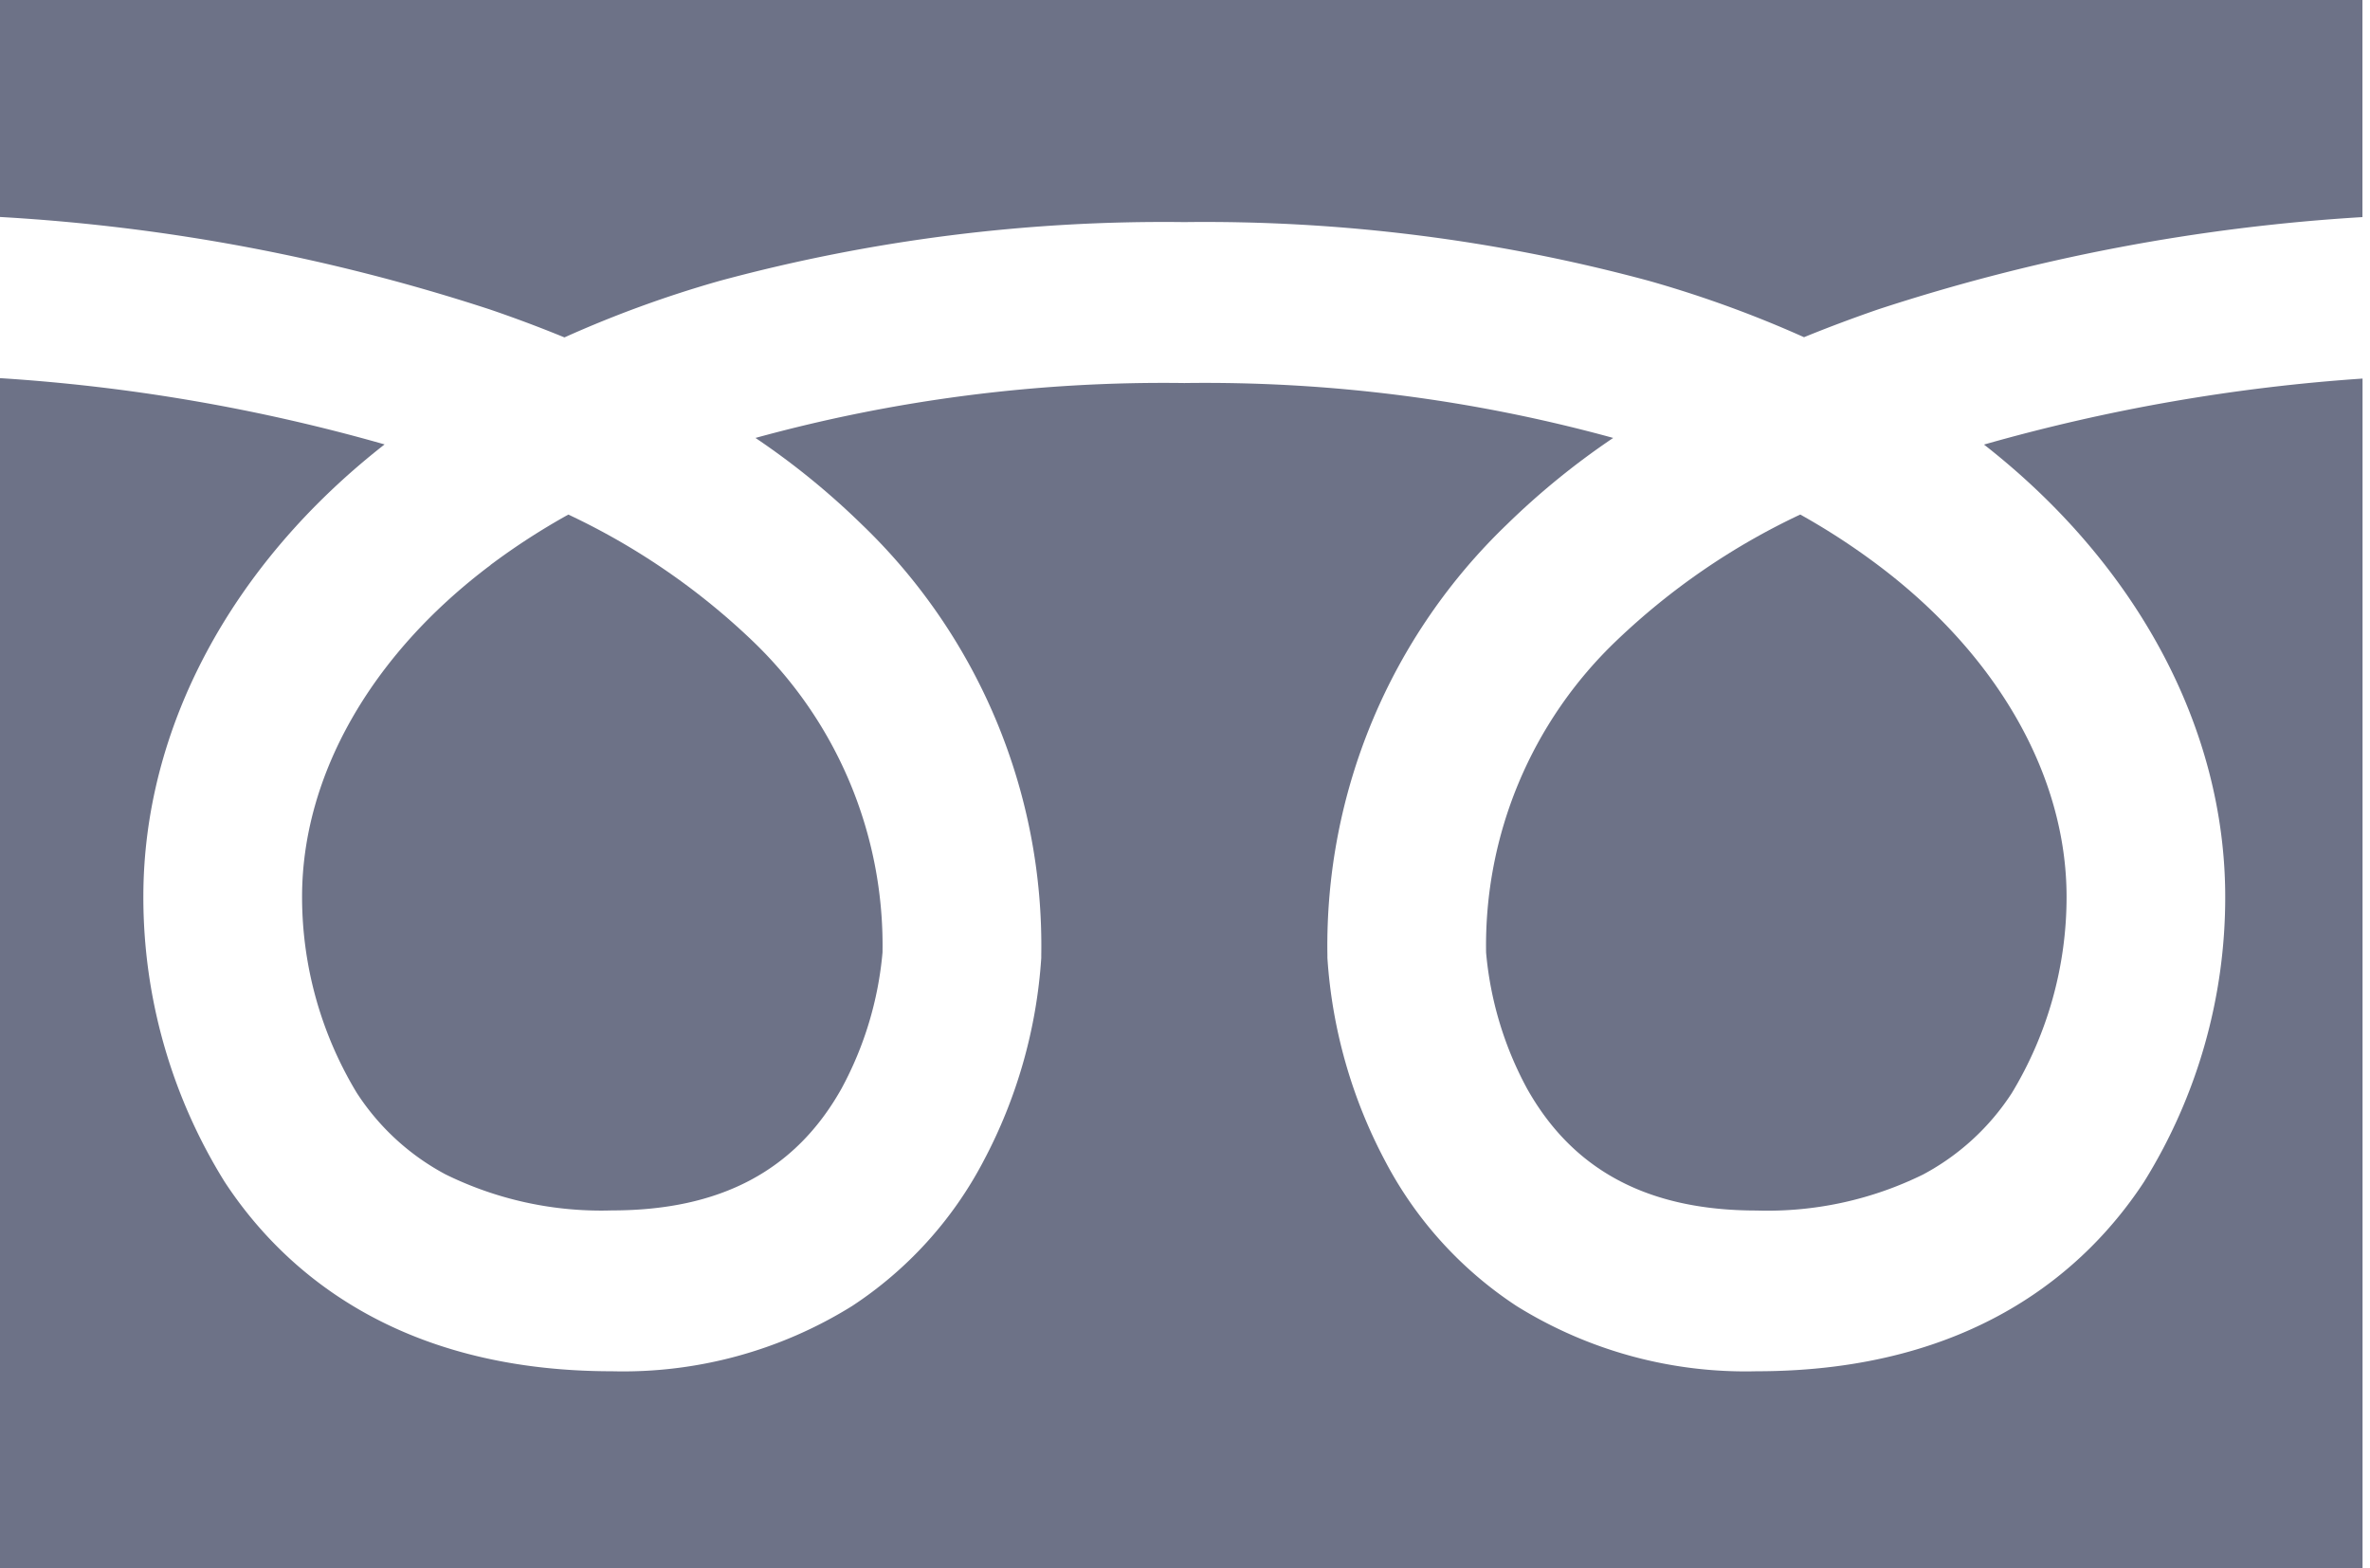
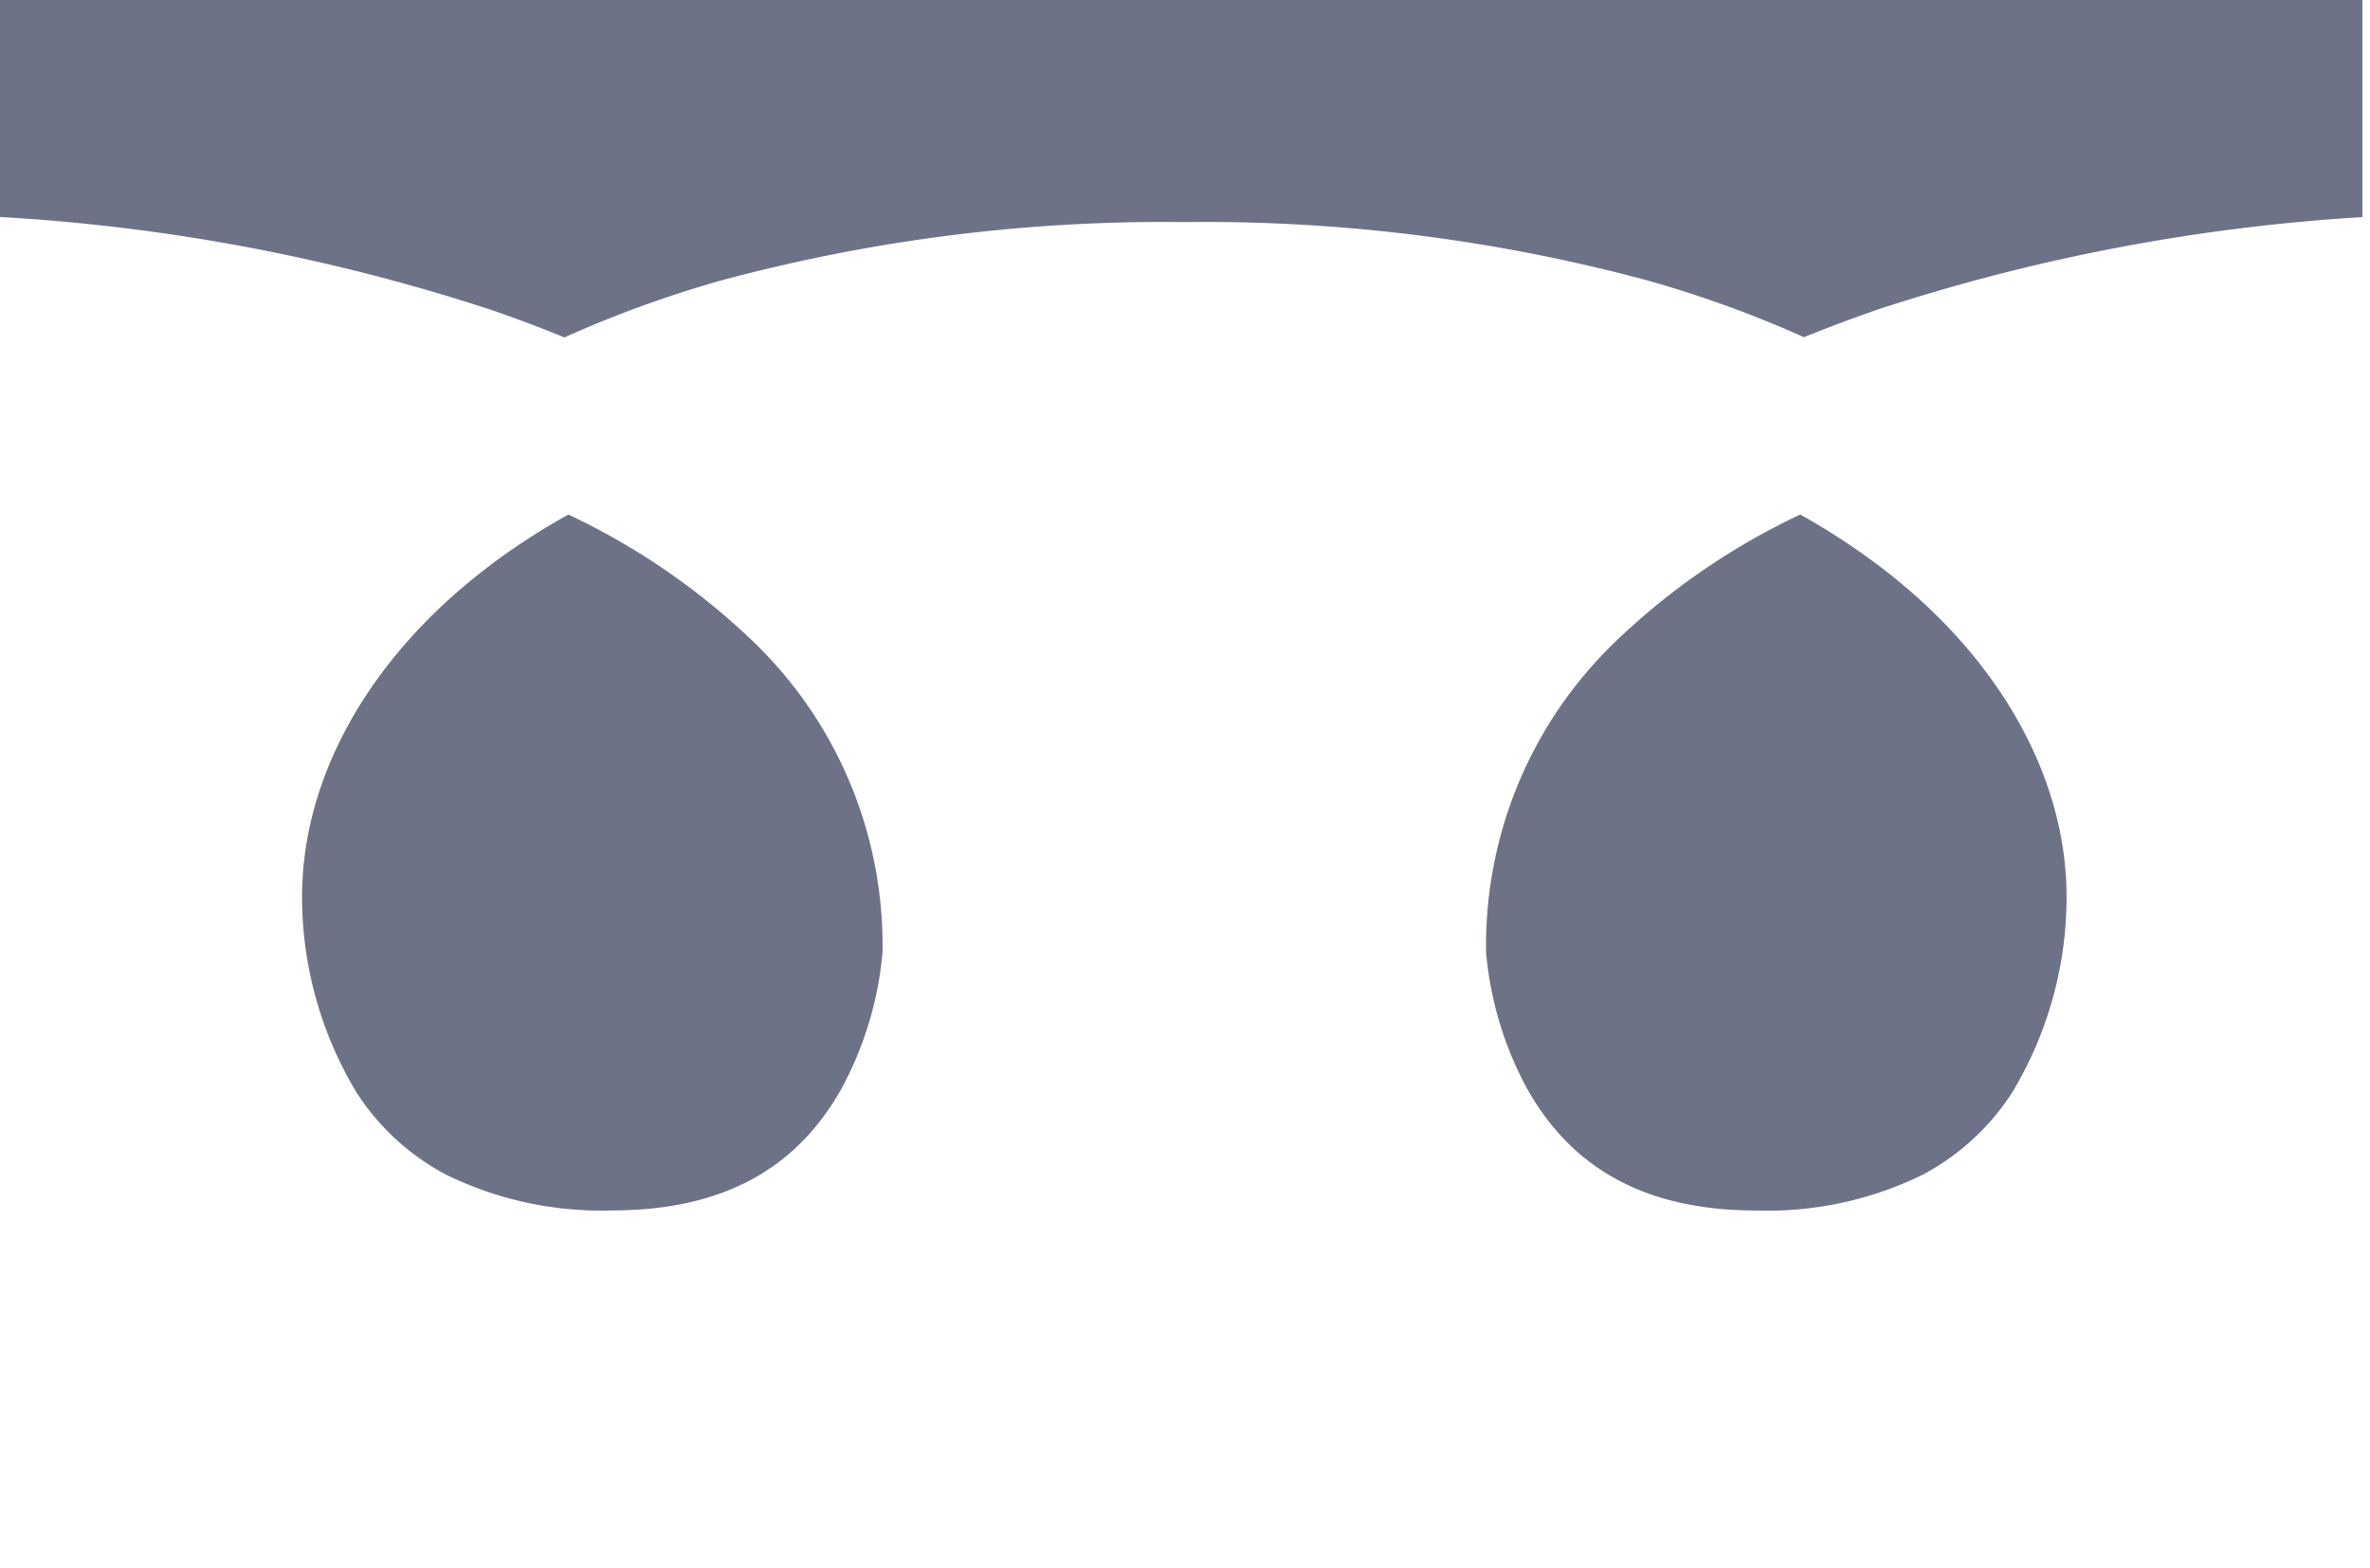
<svg xmlns="http://www.w3.org/2000/svg" width="68" height="45">
  <defs>
    <clipPath id="a">
      <path fill="#6d7287" stroke="rgba(0,0,0,0)" stroke-miterlimit="10" d="M0 0h68v45H0z" data-name="長方形 16239" />
    </clipPath>
  </defs>
  <g fill="#6d7287" stroke="rgba(0,0,0,0)" stroke-miterlimit="10" clip-path="url(#a)" data-name="グループ 21009">
    <path d="M14.063 8.881q1.1.376 2.132.8a32.525 32.525 0 0 1 4.462-1.625 48.838 48.838 0 0 1 13.306-1.684h.034a48.84 48.84 0 0 1 13.3 1.682 32.528 32.528 0 0 1 4.464 1.621q1.03-.42 2.132-.8a55.254 55.254 0 0 1 13.89-2.646V-.028H-.043v6.251a55.293 55.293 0 0 1 14.106 2.658" data-name="パス 3927" />
    <path d="M51.653 14.763a19.821 19.821 0 0 0-5.278 3.623 12.086 12.086 0 0 0-3.736 8.946 10.048 10.048 0 0 0 1.174 3.9c1.32 2.352 3.475 3.5 6.588 3.5a10.107 10.107 0 0 0 4.775-1.033 6.9 6.9 0 0 0 2.548-2.339 10.864 10.864 0 0 0 1.57-5.625c0-3.468-1.972-6.938-5.409-9.52a19.613 19.613 0 0 0-2.232-1.452" data-name="パス 3928" />
-     <path d="M56.924 12.755c4.4 3.441 6.922 8.15 6.922 12.976a15.454 15.454 0 0 1-2.332 8.182c-1.626 2.478-4.874 5.431-11.114 5.431a12.44 12.44 0 0 1-6.882-1.869 11.175 11.175 0 0 1-3.769-4.151 14.424 14.424 0 0 1-1.663-5.84v-.085a16.745 16.745 0 0 1 5.147-12.349 21.732 21.732 0 0 1 3.053-2.485 44.162 44.162 0 0 0-12.305-1.575 44.163 44.163 0 0 0-12.305 1.575 21.728 21.728 0 0 1 3.053 2.485 16.745 16.745 0 0 1 5.147 12.349v.085a14.425 14.425 0 0 1-1.663 5.84 11.176 11.176 0 0 1-3.769 4.151 12.44 12.44 0 0 1-6.882 1.869c-6.24 0-9.488-2.953-11.114-5.431a15.454 15.454 0 0 1-2.335-8.186c0-4.827 2.517-9.535 6.922-12.976A52.349 52.349 0 0 0-.043 10.847v34.344h67.829V10.862a52.618 52.618 0 0 0-10.862 1.894" data-name="パス 3929" />
    <path d="M14.076 16.212c-3.438 2.582-5.409 6.052-5.409 9.52a10.865 10.865 0 0 0 1.57 5.625 6.9 6.9 0 0 0 2.548 2.339 10.107 10.107 0 0 0 4.774 1.033c3.113 0 5.268-1.143 6.588-3.5a10.046 10.046 0 0 0 1.174-3.9 12.091 12.091 0 0 0-3.766-8.975 19.861 19.861 0 0 0-5.248-3.59 19.627 19.627 0 0 0-2.231 1.444" data-name="パス 3930" />
  </g>
</svg>